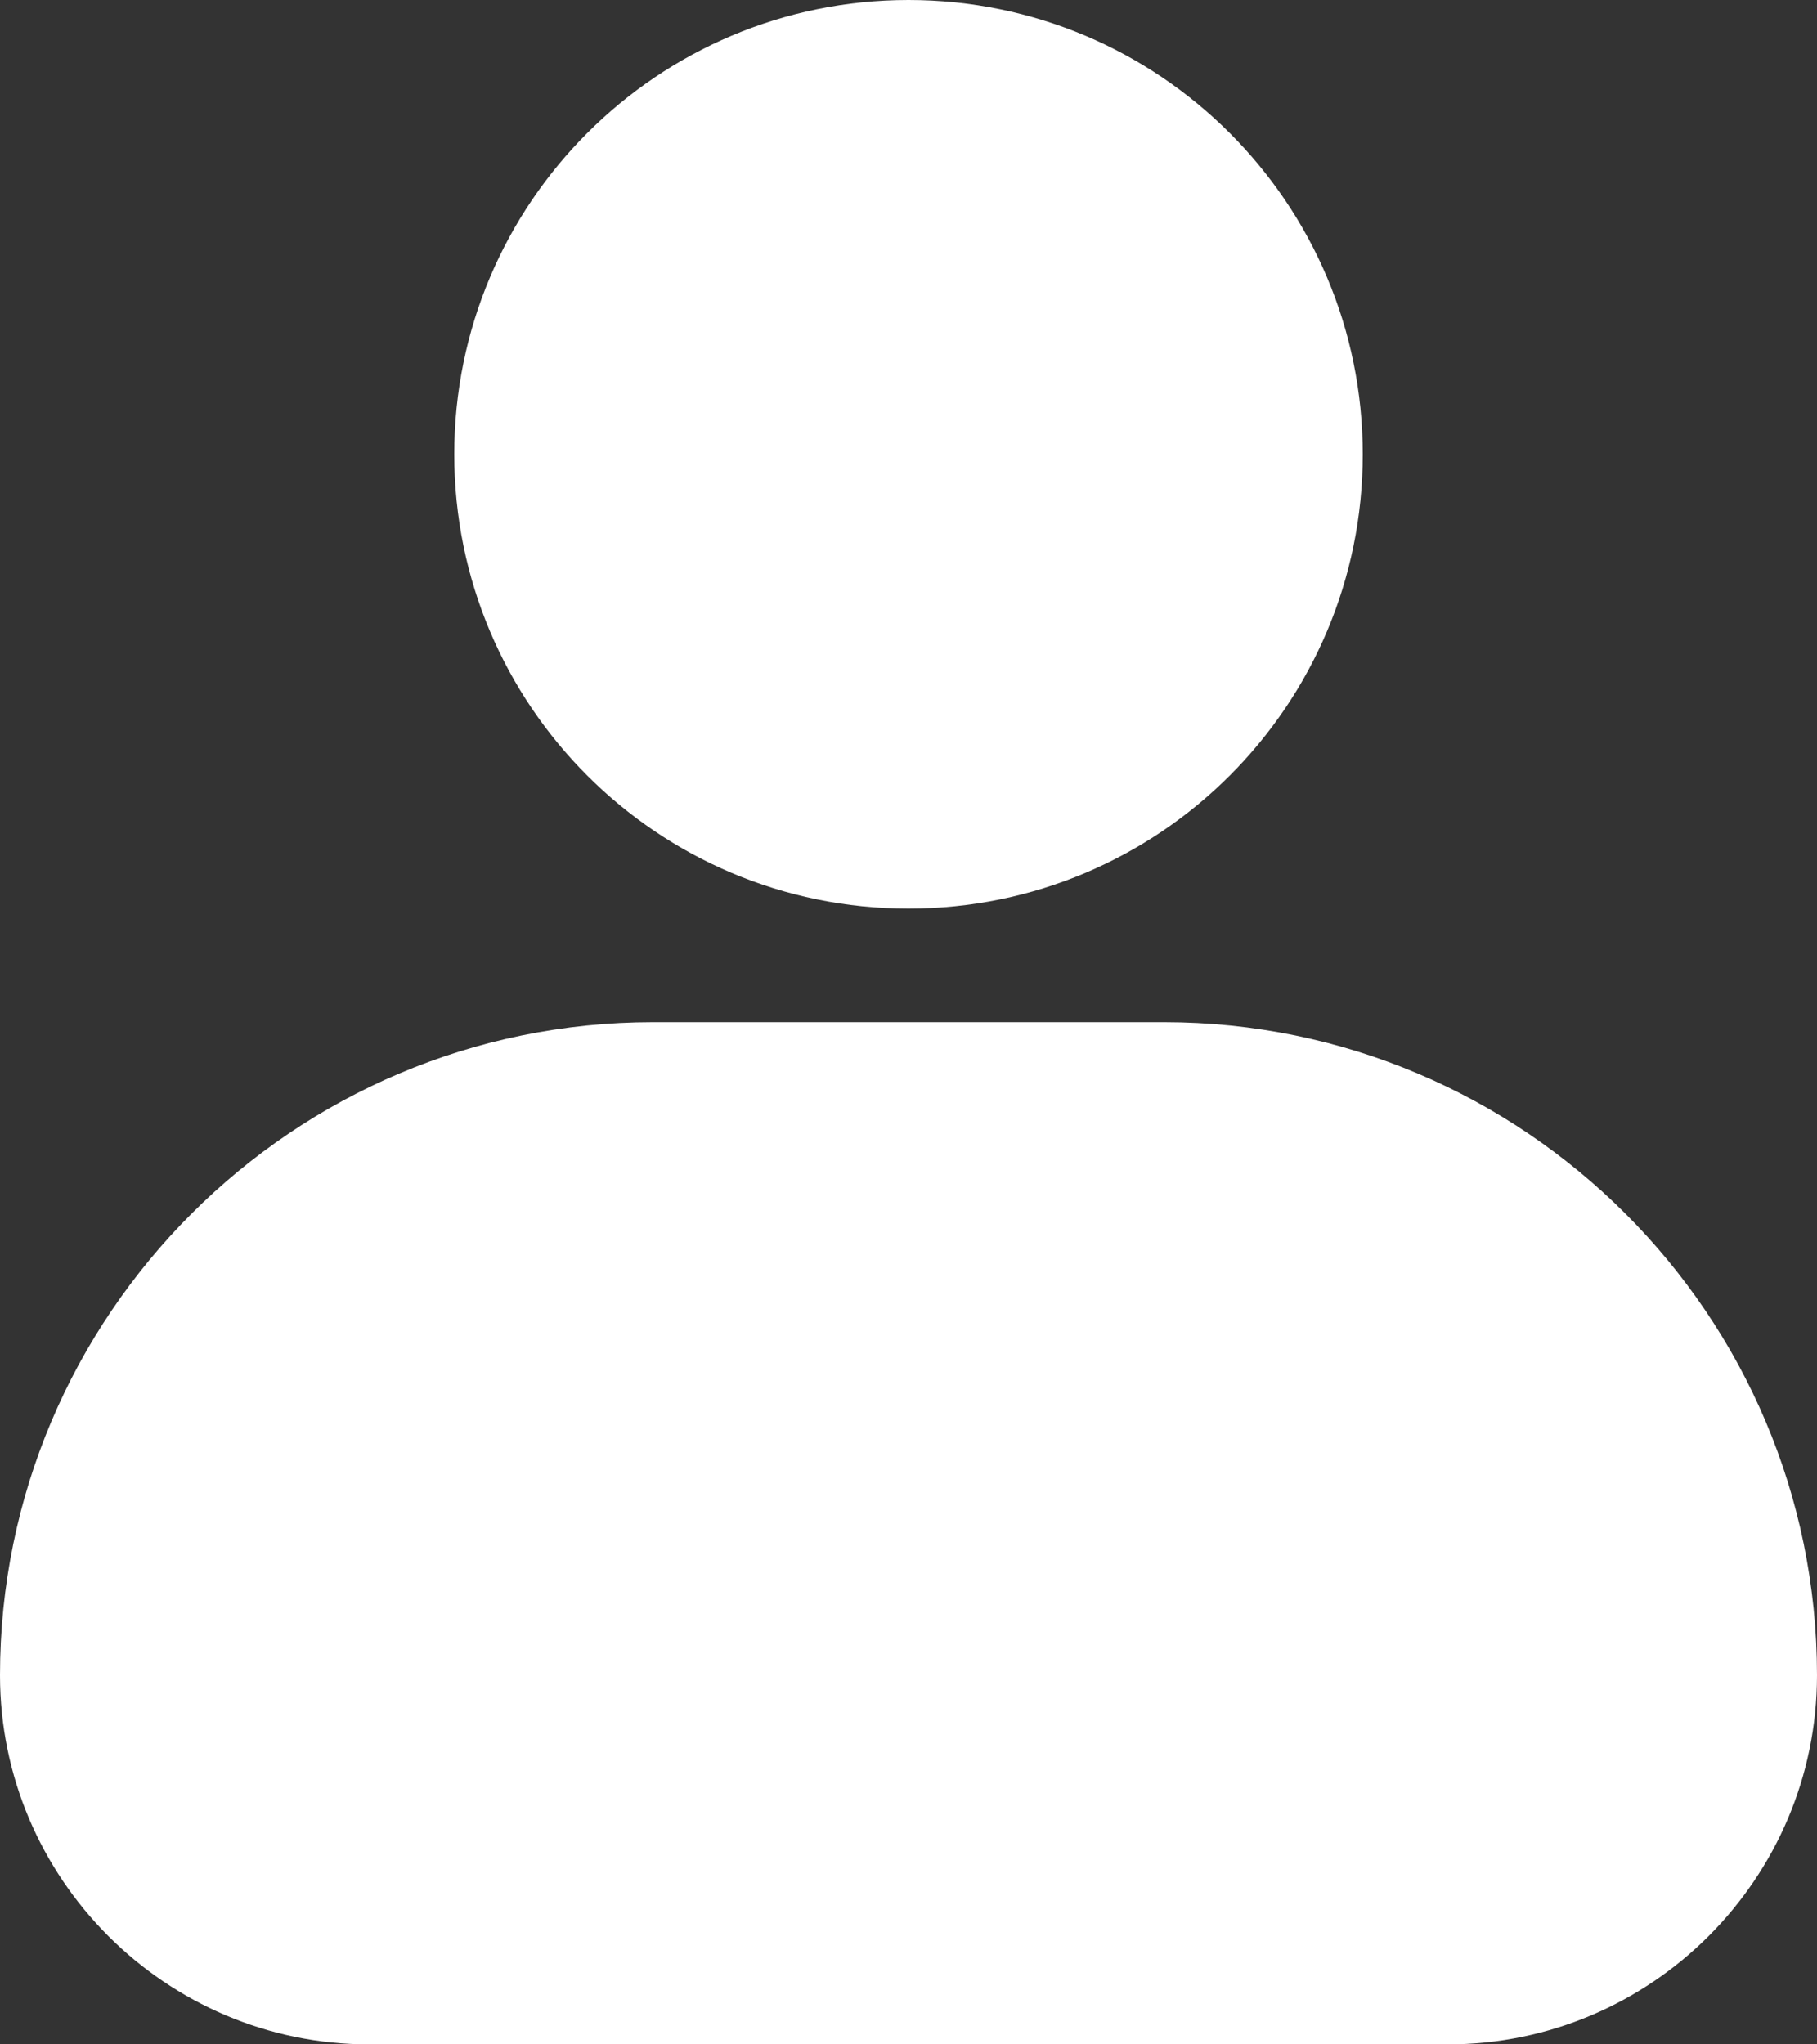
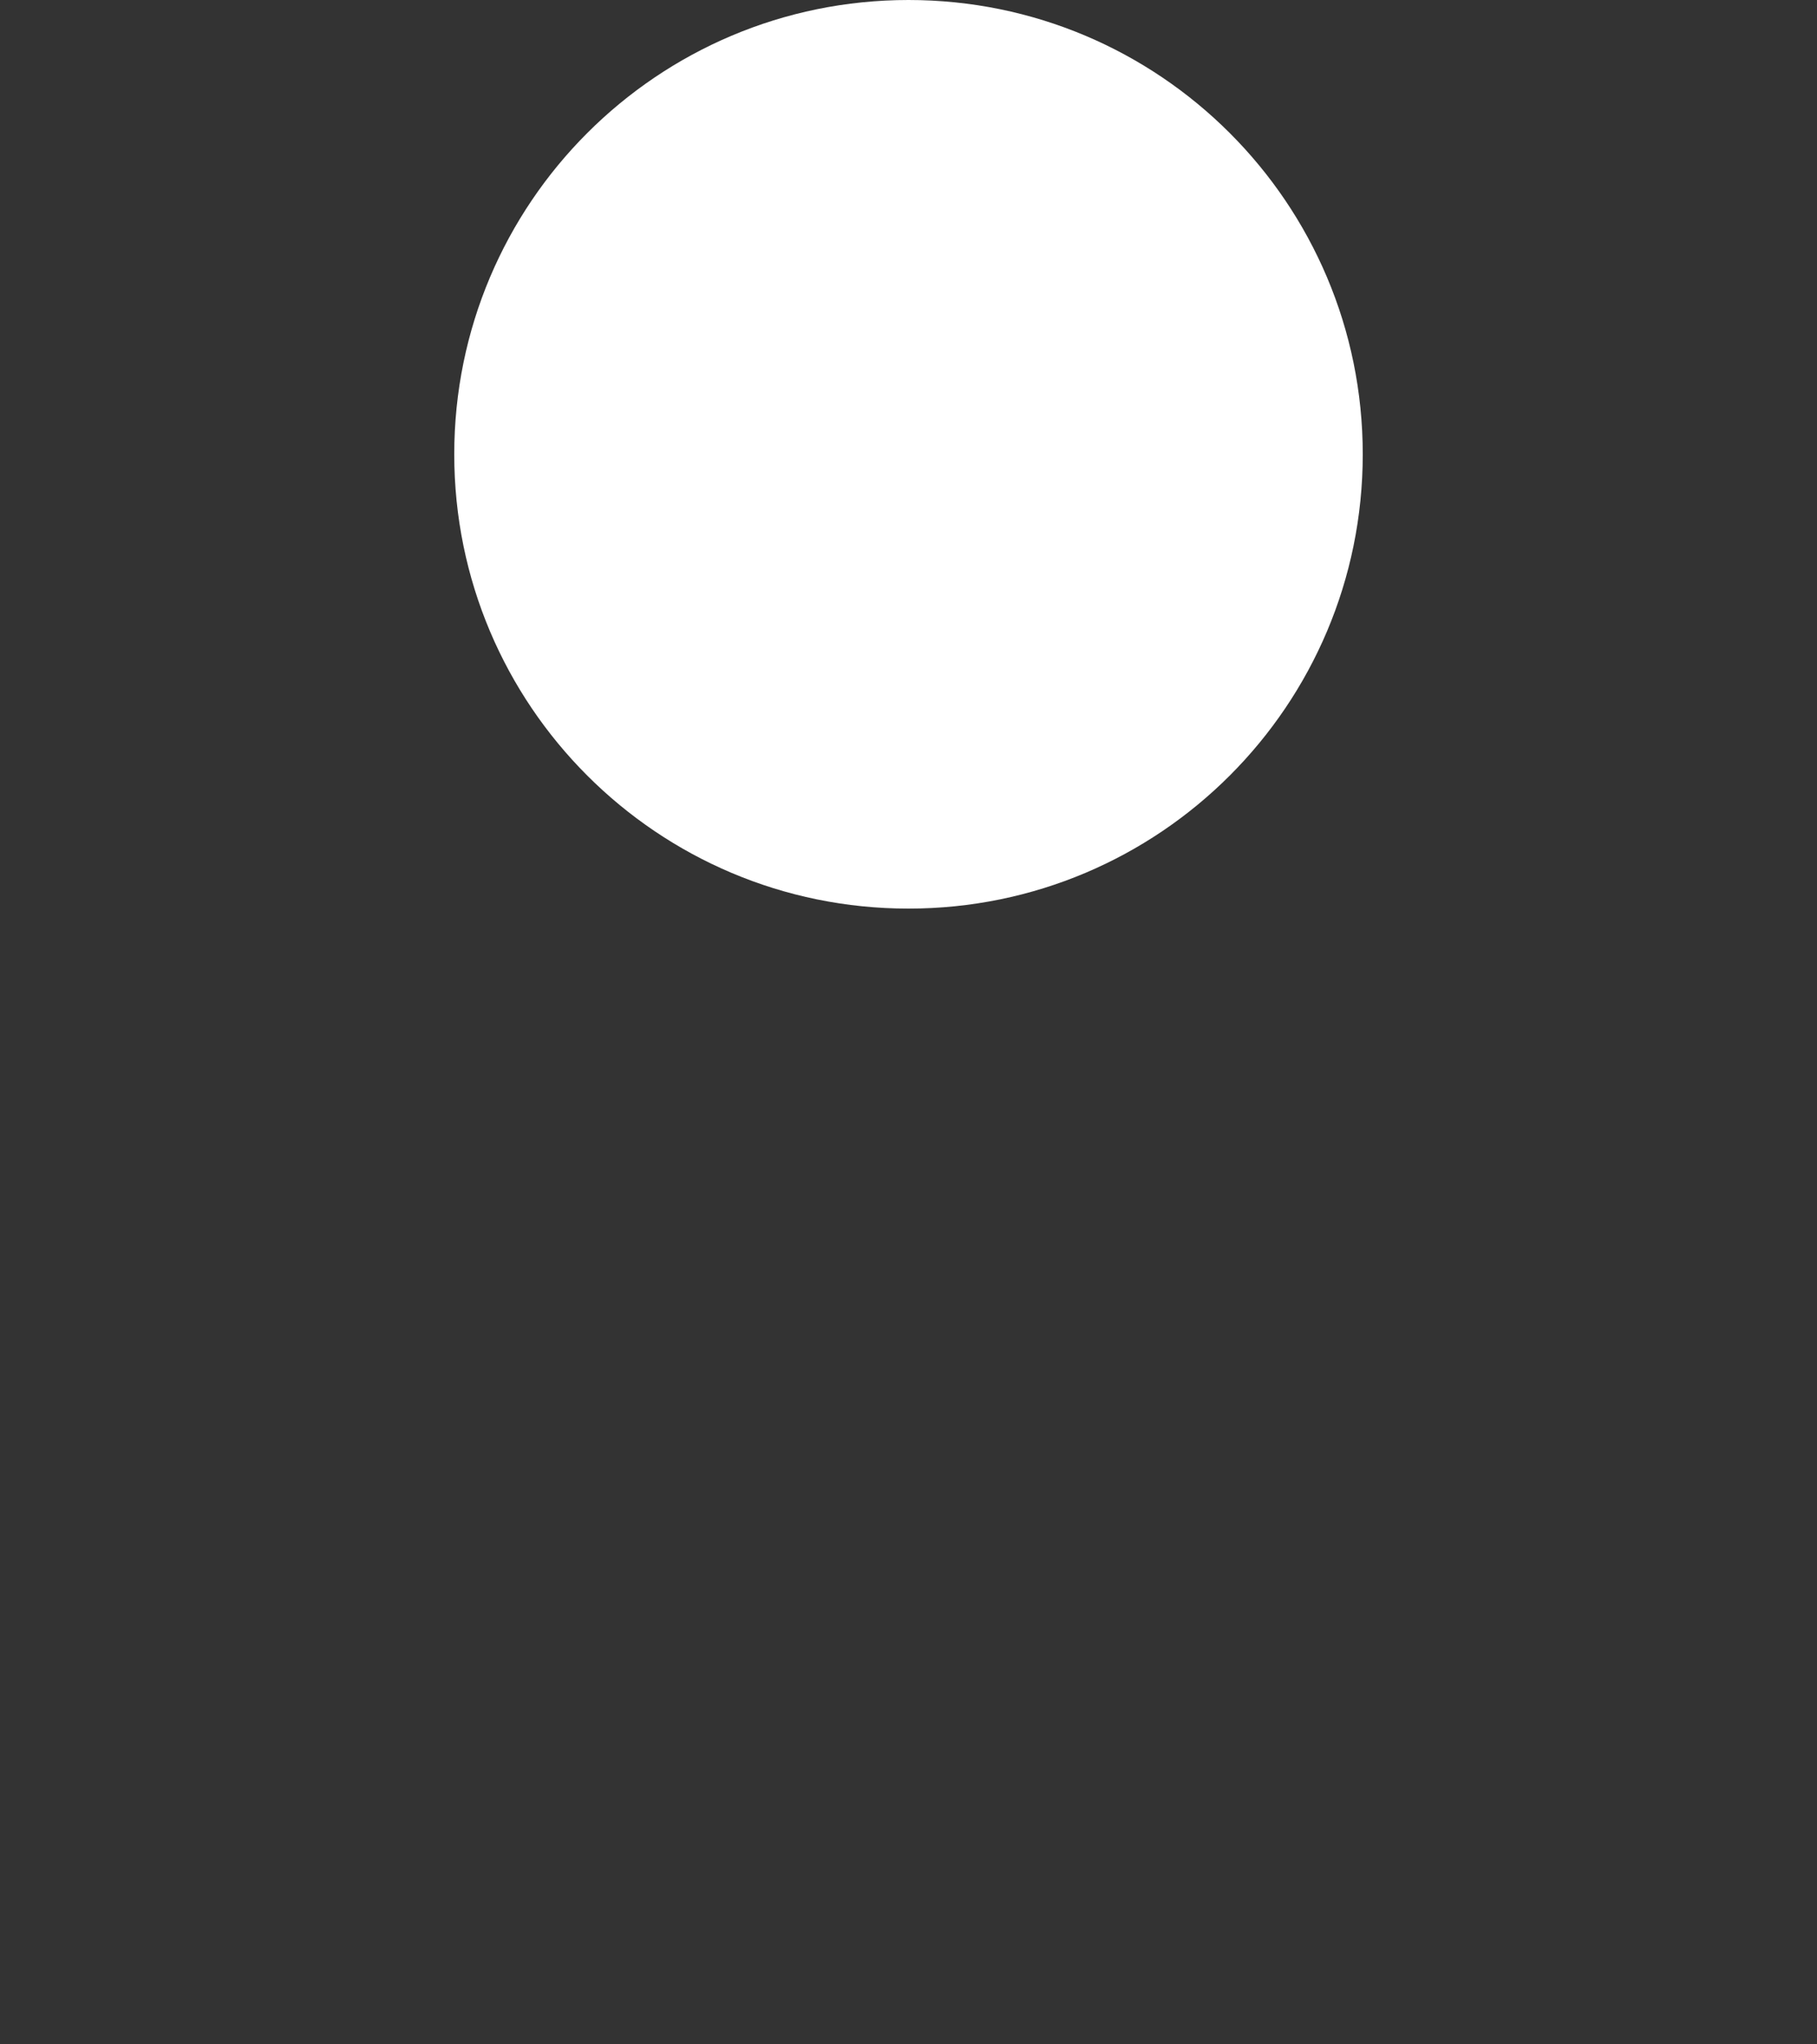
<svg xmlns="http://www.w3.org/2000/svg" width="16" height="18" viewBox="0 0 16 18" fill="none">
  <rect x="0" y="0" width="16" height="18" fill="#333333" stroke="none" />
-   <path d="M10.25 9C13.42 9 16 11.58 16 14.75C16 16.54 14.54 18 12.75 18H3.25C1.46 18 0 16.54 0 14.75C0 11.58 2.58 9 5.75 9H10.25Z" fill="white" />
  <path d="M8 0C10.21 0 12 1.79 12 4C12 6.21 10.21 8 8 8C5.79 8 4 6.21 4 4C4 1.79 5.79 0 8 0Z" fill="white" />
</svg>